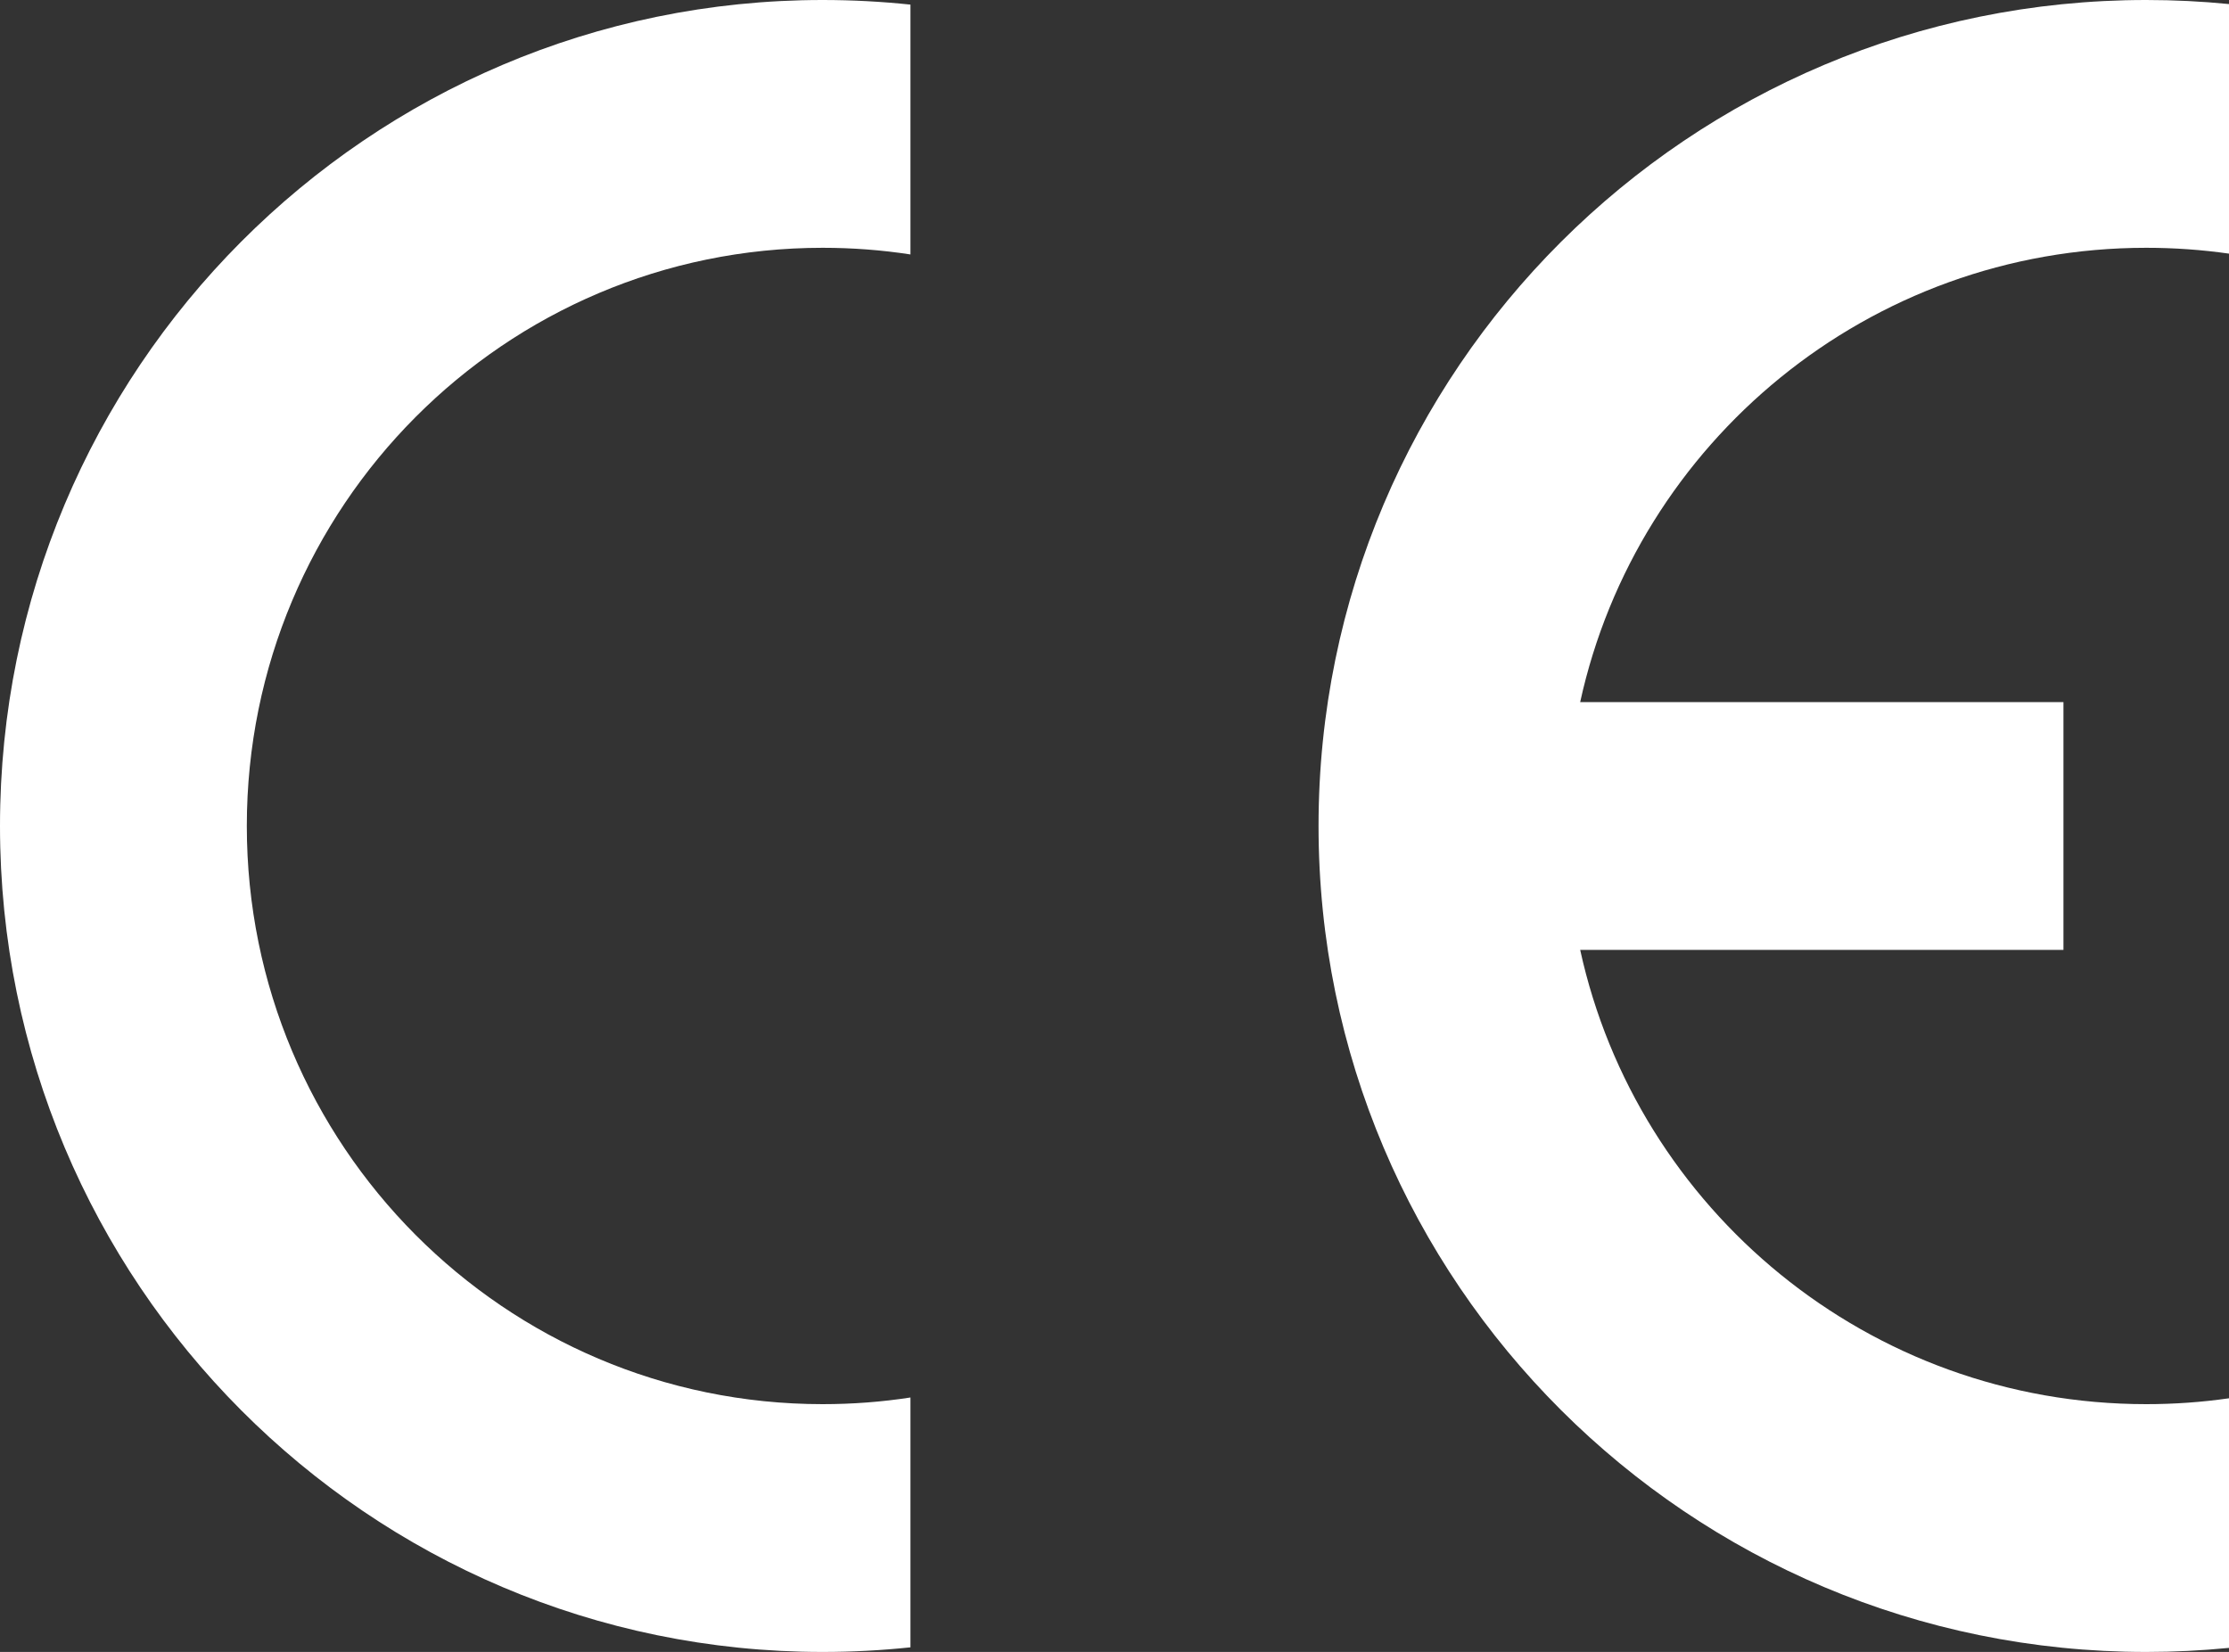
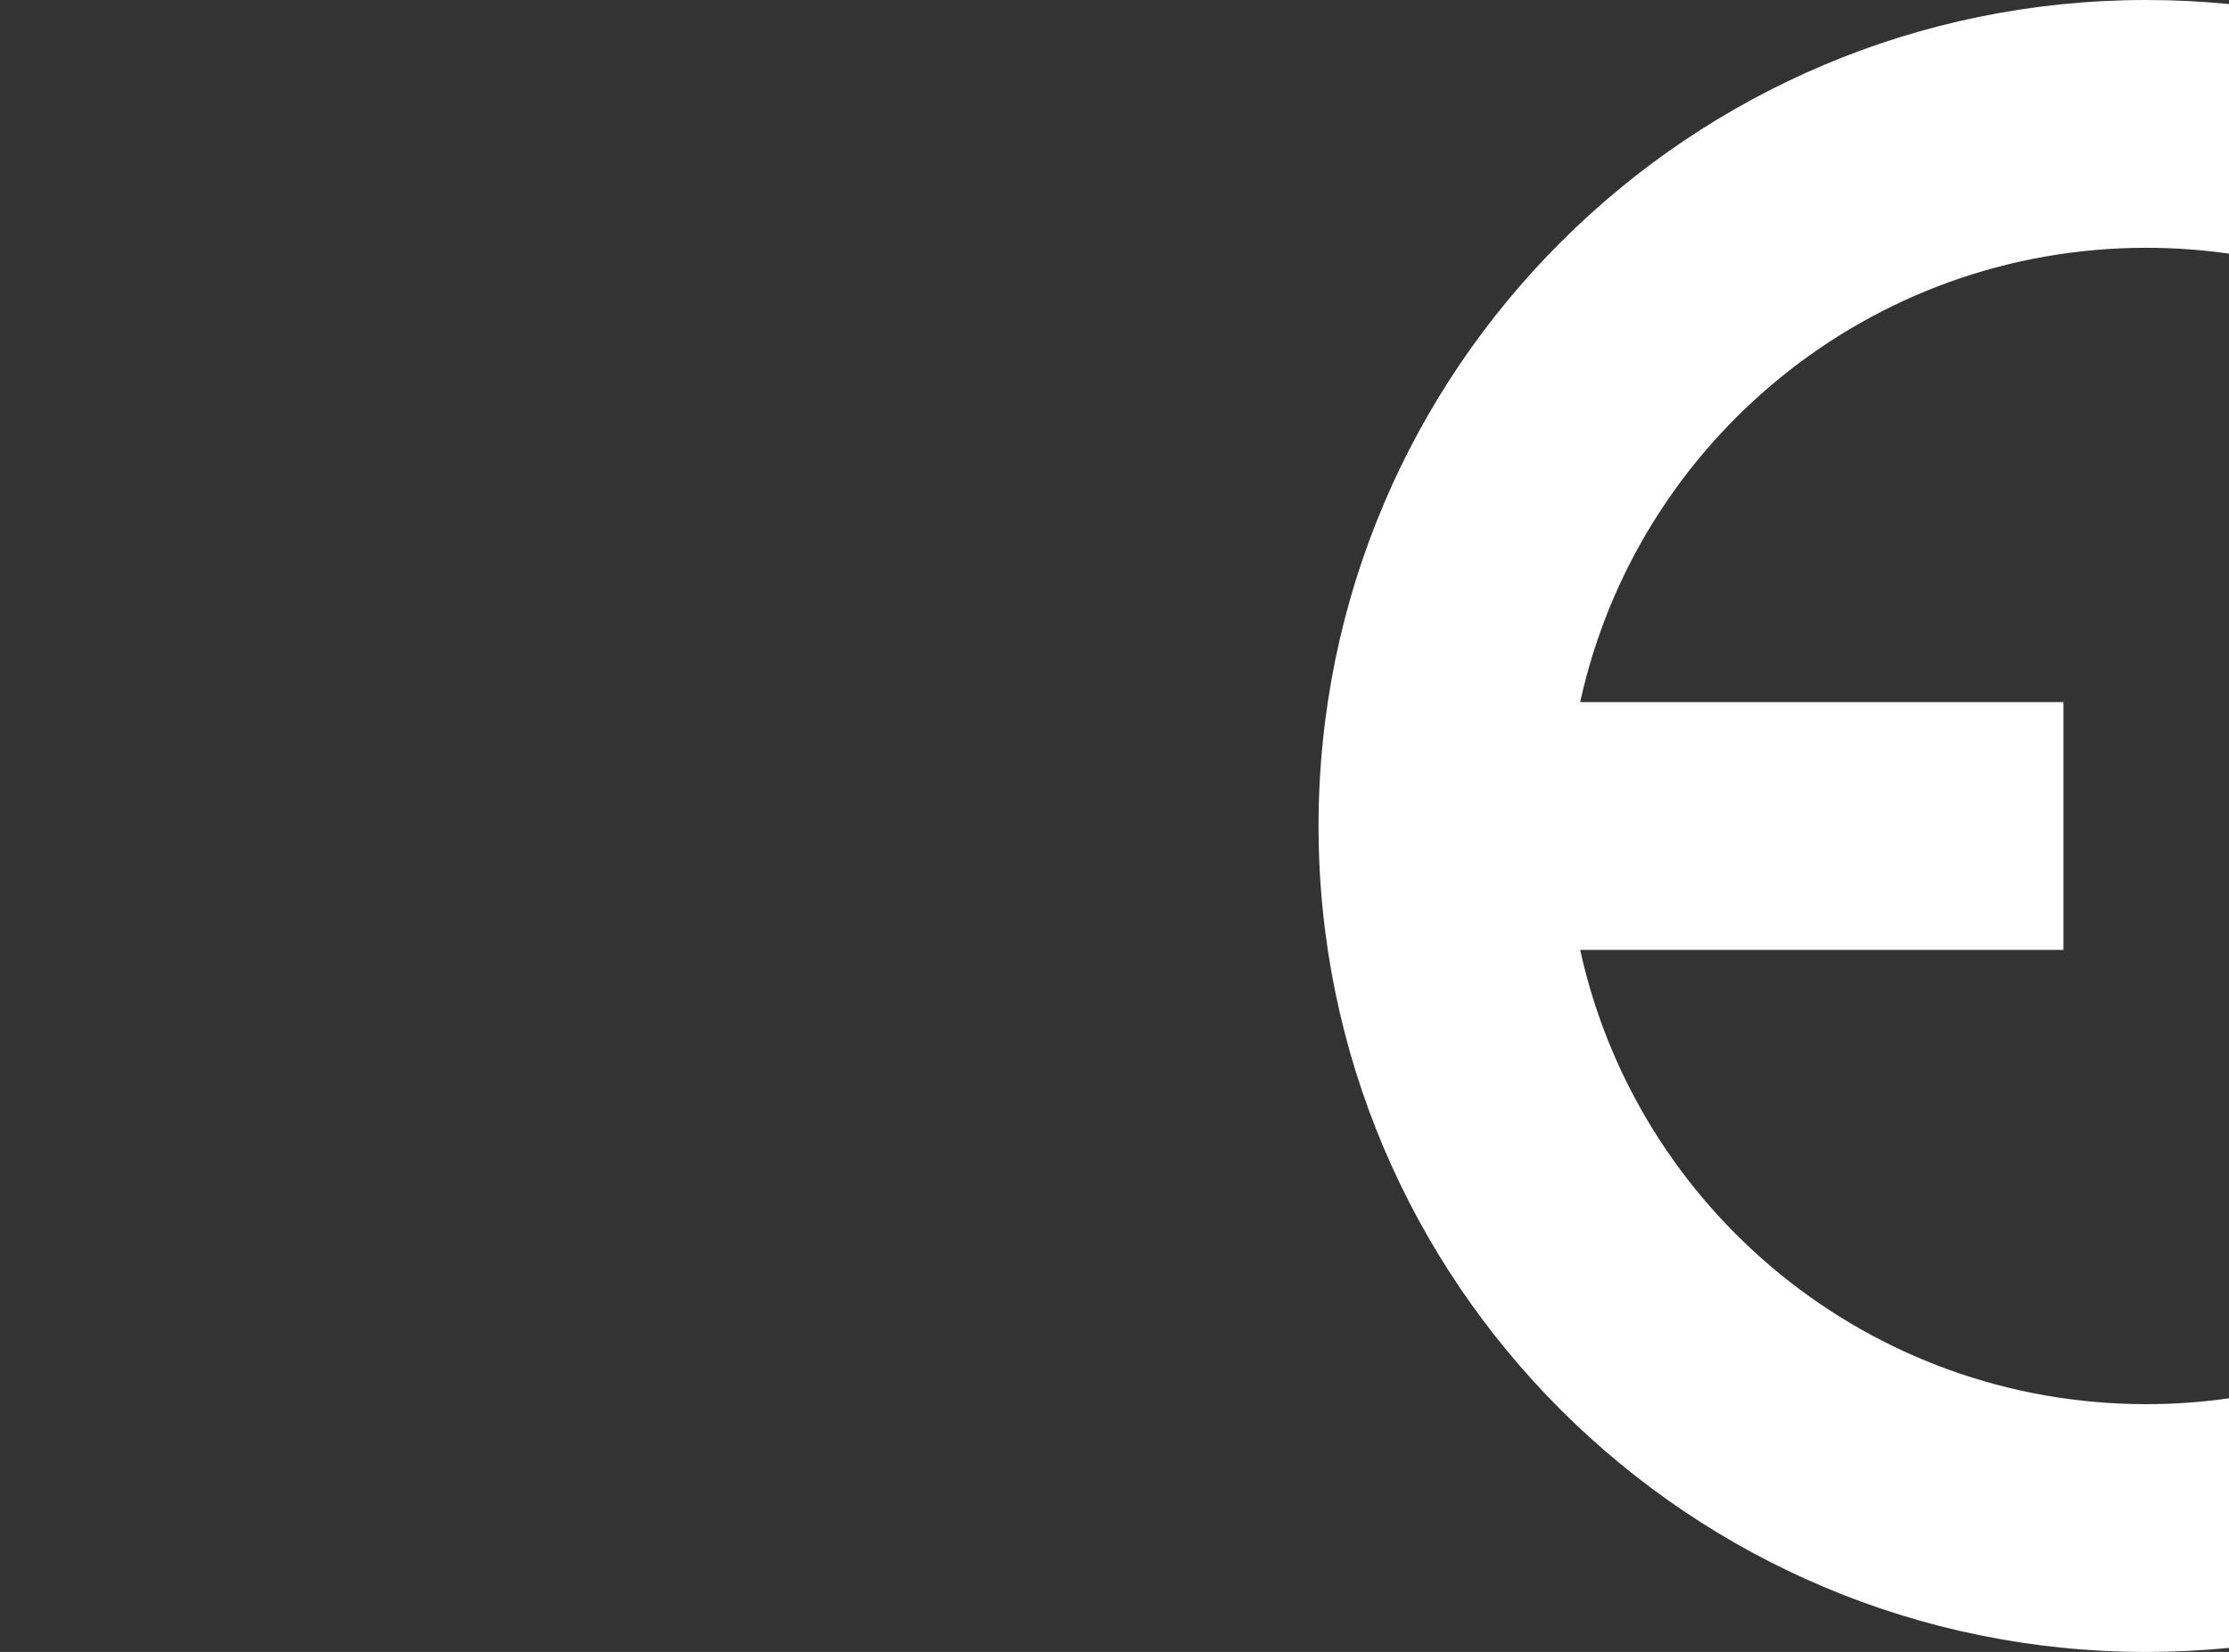
<svg xmlns="http://www.w3.org/2000/svg" fill="none" version="1.1" width="85" height="63" viewBox="0 0 85 63">
  <rect x="0" y="0" width="85" height="63" fill="#333333" stroke="none" />
  <g>
    <g>
      <path d="M85,62.845L85,53.326C83.969,53.474,82.916,53.55,81.844,53.55C71.266,53.55,62.425,46.133,60.258,36.225L78.687,36.225L78.687,26.775L60.258,26.775C62.425,16.867,71.266,9.45,81.844,9.45C82.916,9.45,83.969,9.526,85,9.673L85,0.155C83.962,0.052,82.91,0,81.844,0C64.412,0,50.281,14.103,50.281,31.5C50.281,48.898,64.412,63,81.844,63C82.91,63,83.962,62.947,85,62.845Z" fill="#FFFFFF" fill-opacity="1" style="mix-blend-mode:passthrough" />
    </g>
    <g>
-       <path d="M0,31.5C0,48.898,14.045,63,31.372,63C32.503,63,33.62,62.94,34.719,62.824L34.719,53.296C33.628,53.464,32.51,53.55,31.372,53.55C19.244,53.55,9.412,43.678,9.412,31.5C9.412,19.322,19.244,9.45,31.372,9.45C32.51,9.45,33.628,9.536,34.719,9.704L34.719,0.176C33.62,0.06,32.503,0,31.372,0C14.045,0,0,14.103,0,31.5Z" fill="#FFFFFF" fill-opacity="1" style="mix-blend-mode:passthrough" />
-     </g>
+       </g>
  </g>
</svg>